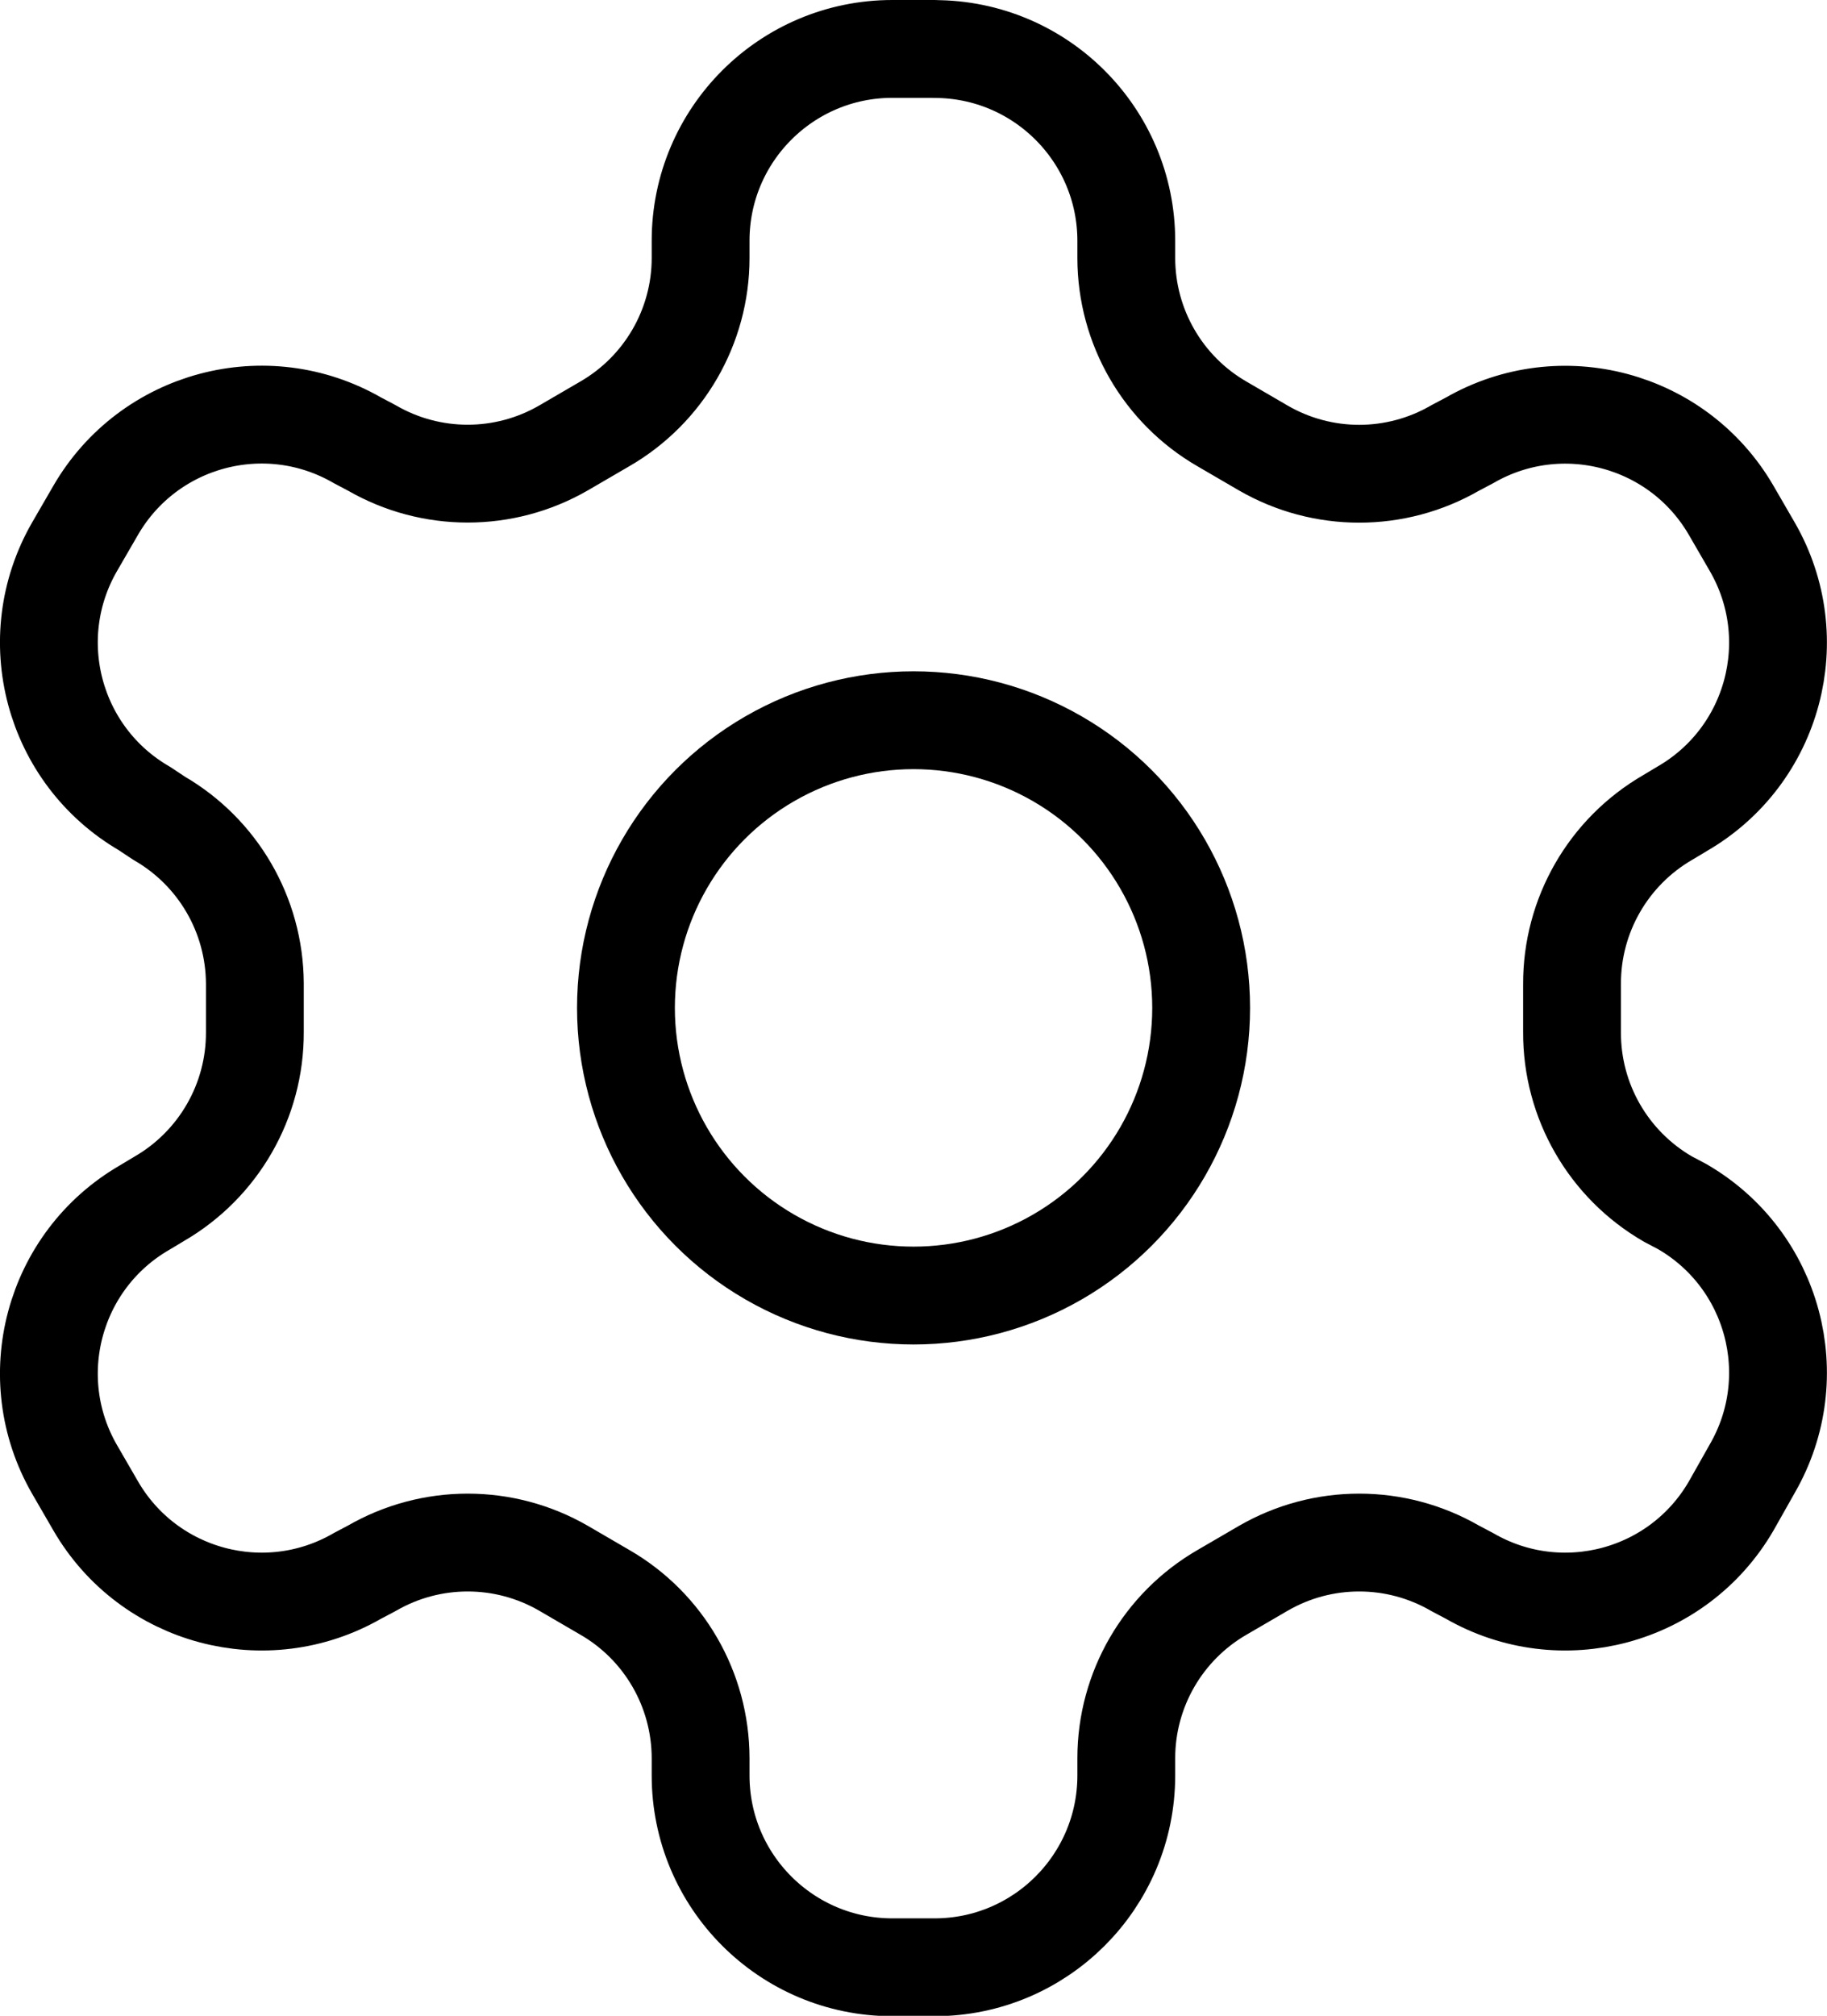
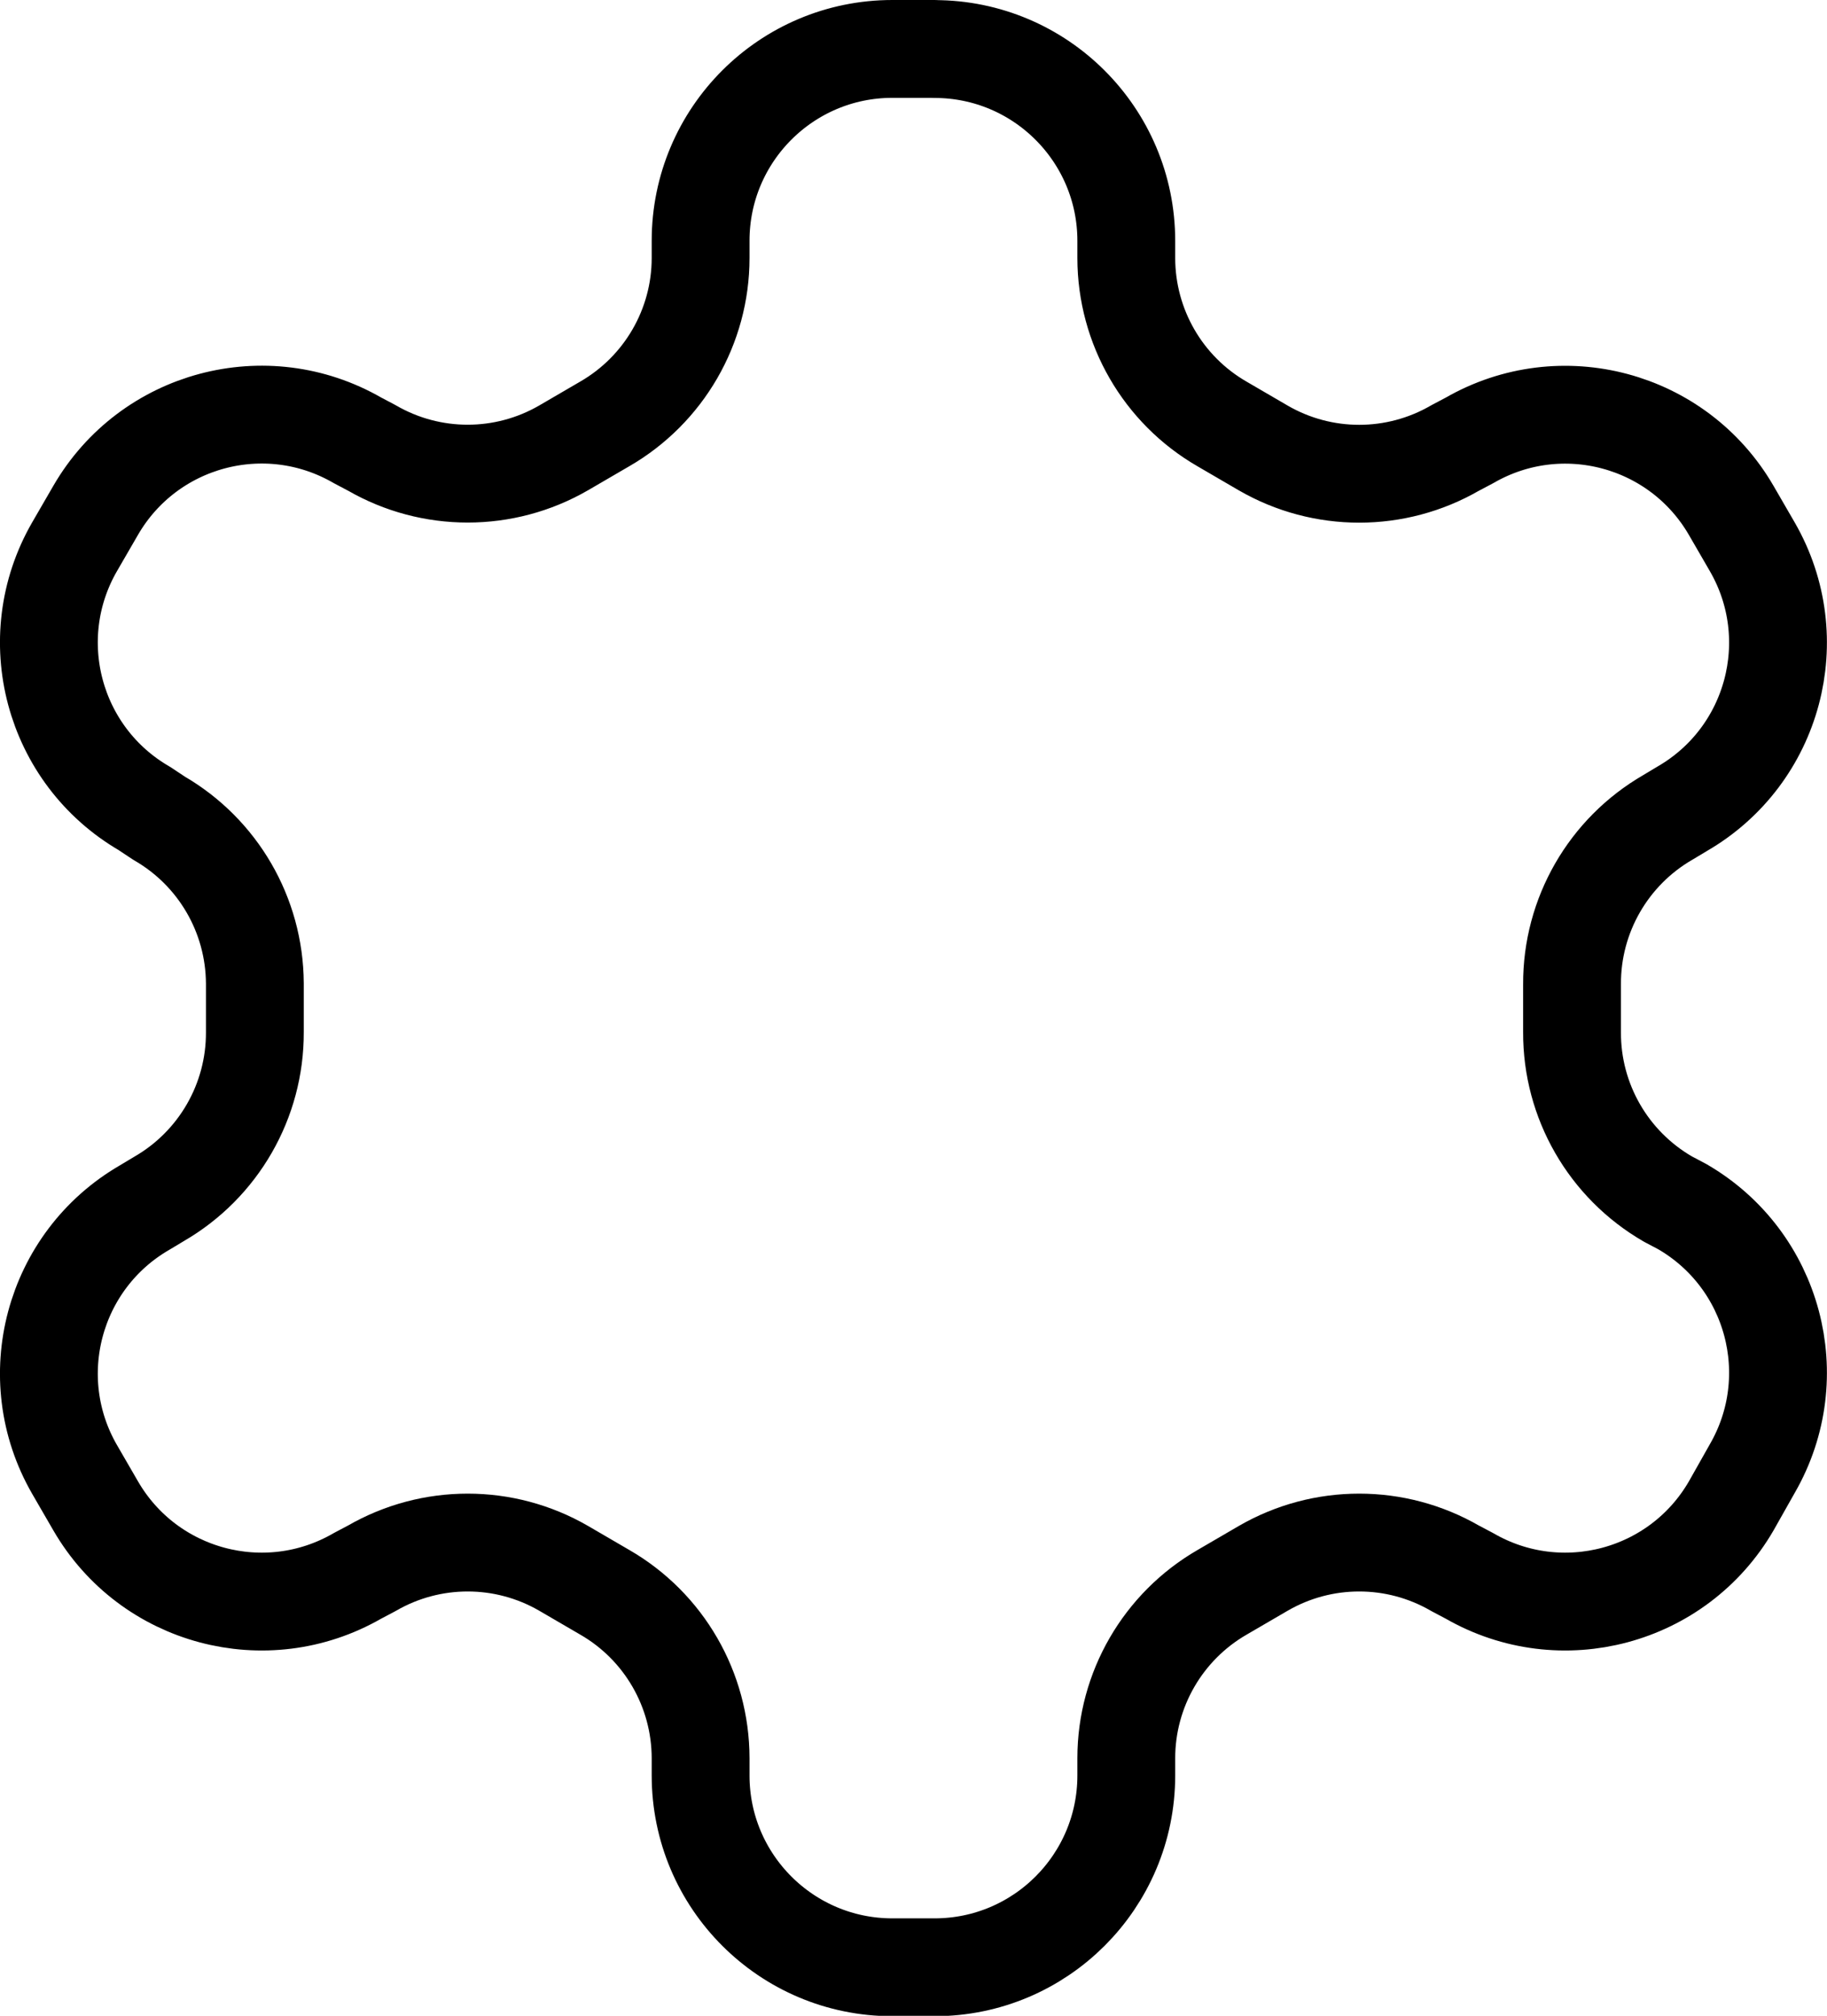
<svg xmlns="http://www.w3.org/2000/svg" id="Ebene_2" data-name="Ebene 2" viewBox="0 0 177.43 195.72">
  <defs>
    <style>      .cls-1 {        fill: none;        stroke: #000;        stroke-linecap: round;        stroke-linejoin: round;        stroke-width: 9.5px;      }    </style>
  </defs>
  <g id="Ebene_1-2" data-name="Ebene 1">
    <g>
      <path class="cls-1" d="M90.76,4.75h-4.1c-10.28,0-18.62,8.34-18.62,18.62v1.68c0,6.65-3.56,12.79-9.31,16.11l-4,2.33c-5.76,3.33-12.86,3.33-18.62,0l-1.4-.74c-8.9-5.13-20.27-2.09-25.42,6.8l-2.05,3.54c-5.13,8.9-2.09,20.27,6.8,25.42l1.4.93c5.73,3.31,9.27,9.4,9.31,16.02v4.75c.03,6.68-3.53,12.86-9.31,16.2l-1.4.84c-8.89,5.15-11.93,16.52-6.8,25.42l2.05,3.54c5.15,8.89,16.52,11.93,25.42,6.8l1.4-.74c5.76-3.33,12.86-3.33,18.62,0l4,2.33c5.76,3.32,9.3,9.46,9.31,16.11v1.68c0,10.28,8.34,18.62,18.62,18.62h4.1c10.28,0,18.62-8.34,18.62-18.62v-1.68c0-6.65,3.56-12.79,9.31-16.11l4-2.33c5.76-3.33,12.86-3.33,18.62,0l1.4.74c8.9,5.13,20.27,2.09,25.42-6.8l2.05-3.63c5.13-8.9,2.09-20.27-6.8-25.42l-1.4-.74c-5.78-3.34-9.34-9.52-9.31-16.2v-4.66c-.03-6.68,3.53-12.86,9.31-16.2l1.4-.84c8.89-5.15,11.93-16.52,6.8-25.42l-2.05-3.54c-5.15-8.89-16.52-11.93-25.42-6.8l-1.4.74c-5.76,3.33-12.86,3.33-18.62,0l-4-2.33c-5.76-3.32-9.3-9.46-9.31-16.11v-1.68c0-10.28-8.34-18.62-18.62-18.62Z" />
-       <circle class="cls-1" cx="88.72" cy="97.86" r="27.93" />
    </g>
  </g>
</svg>